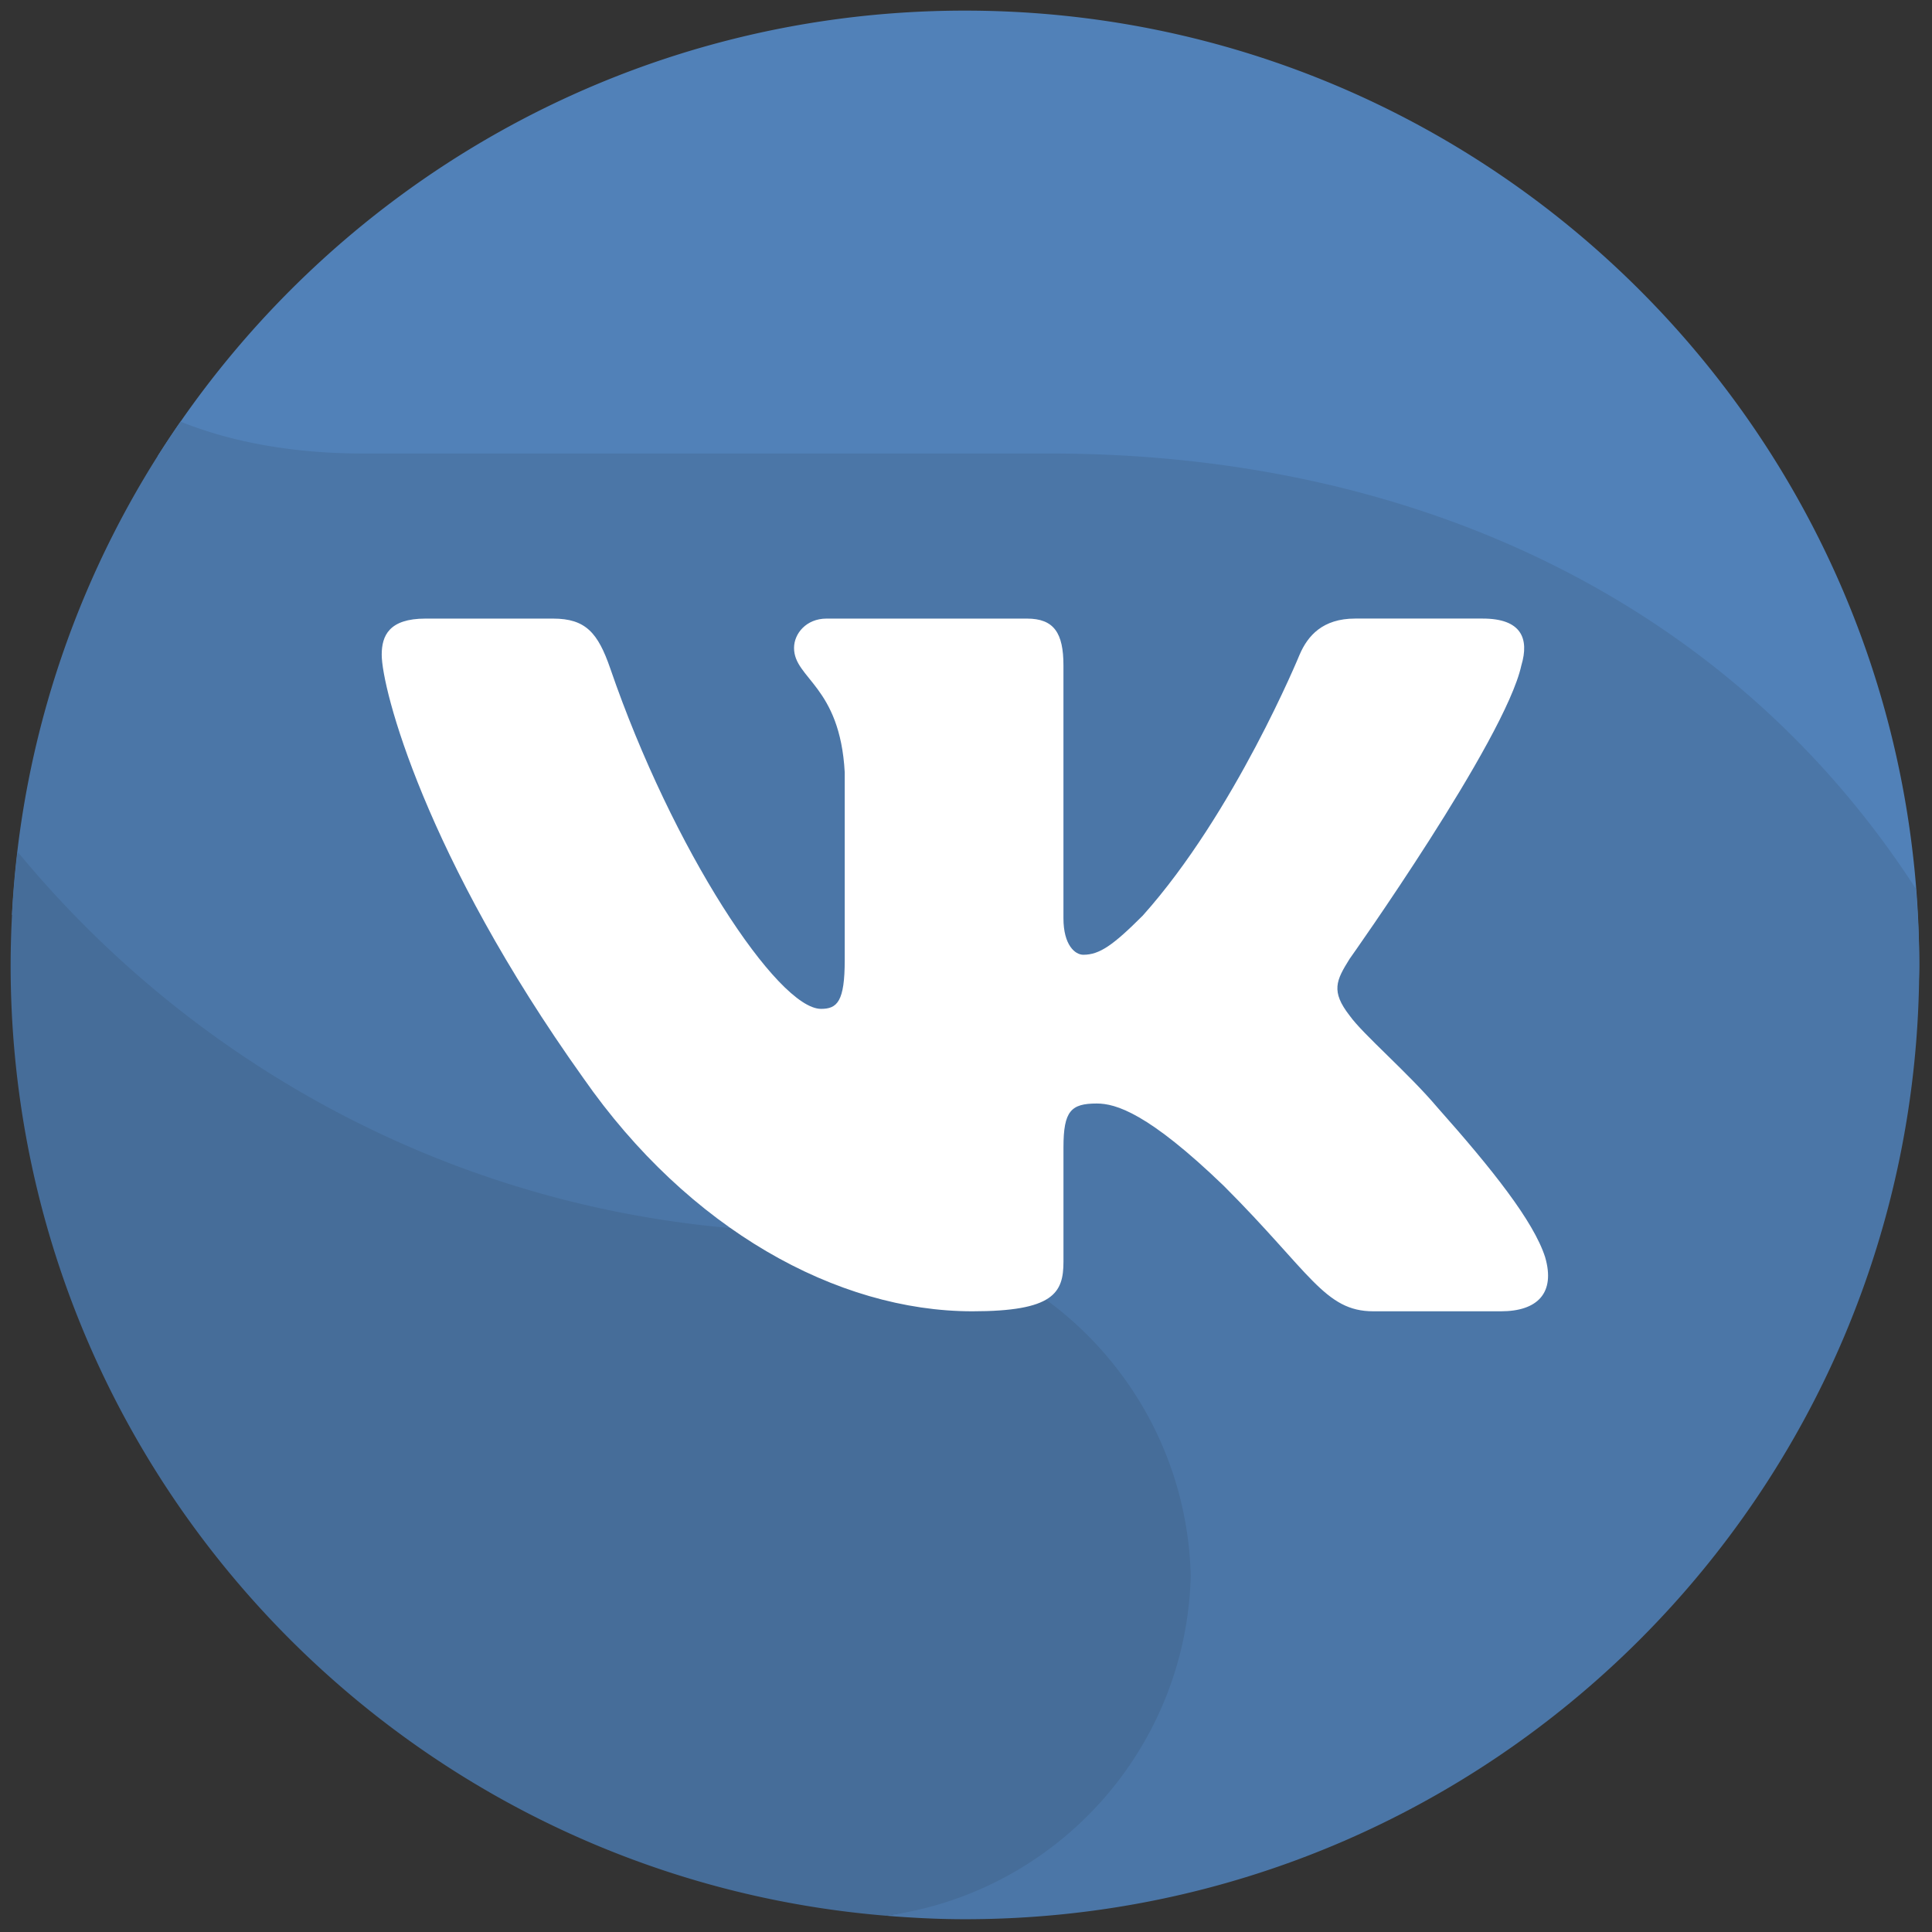
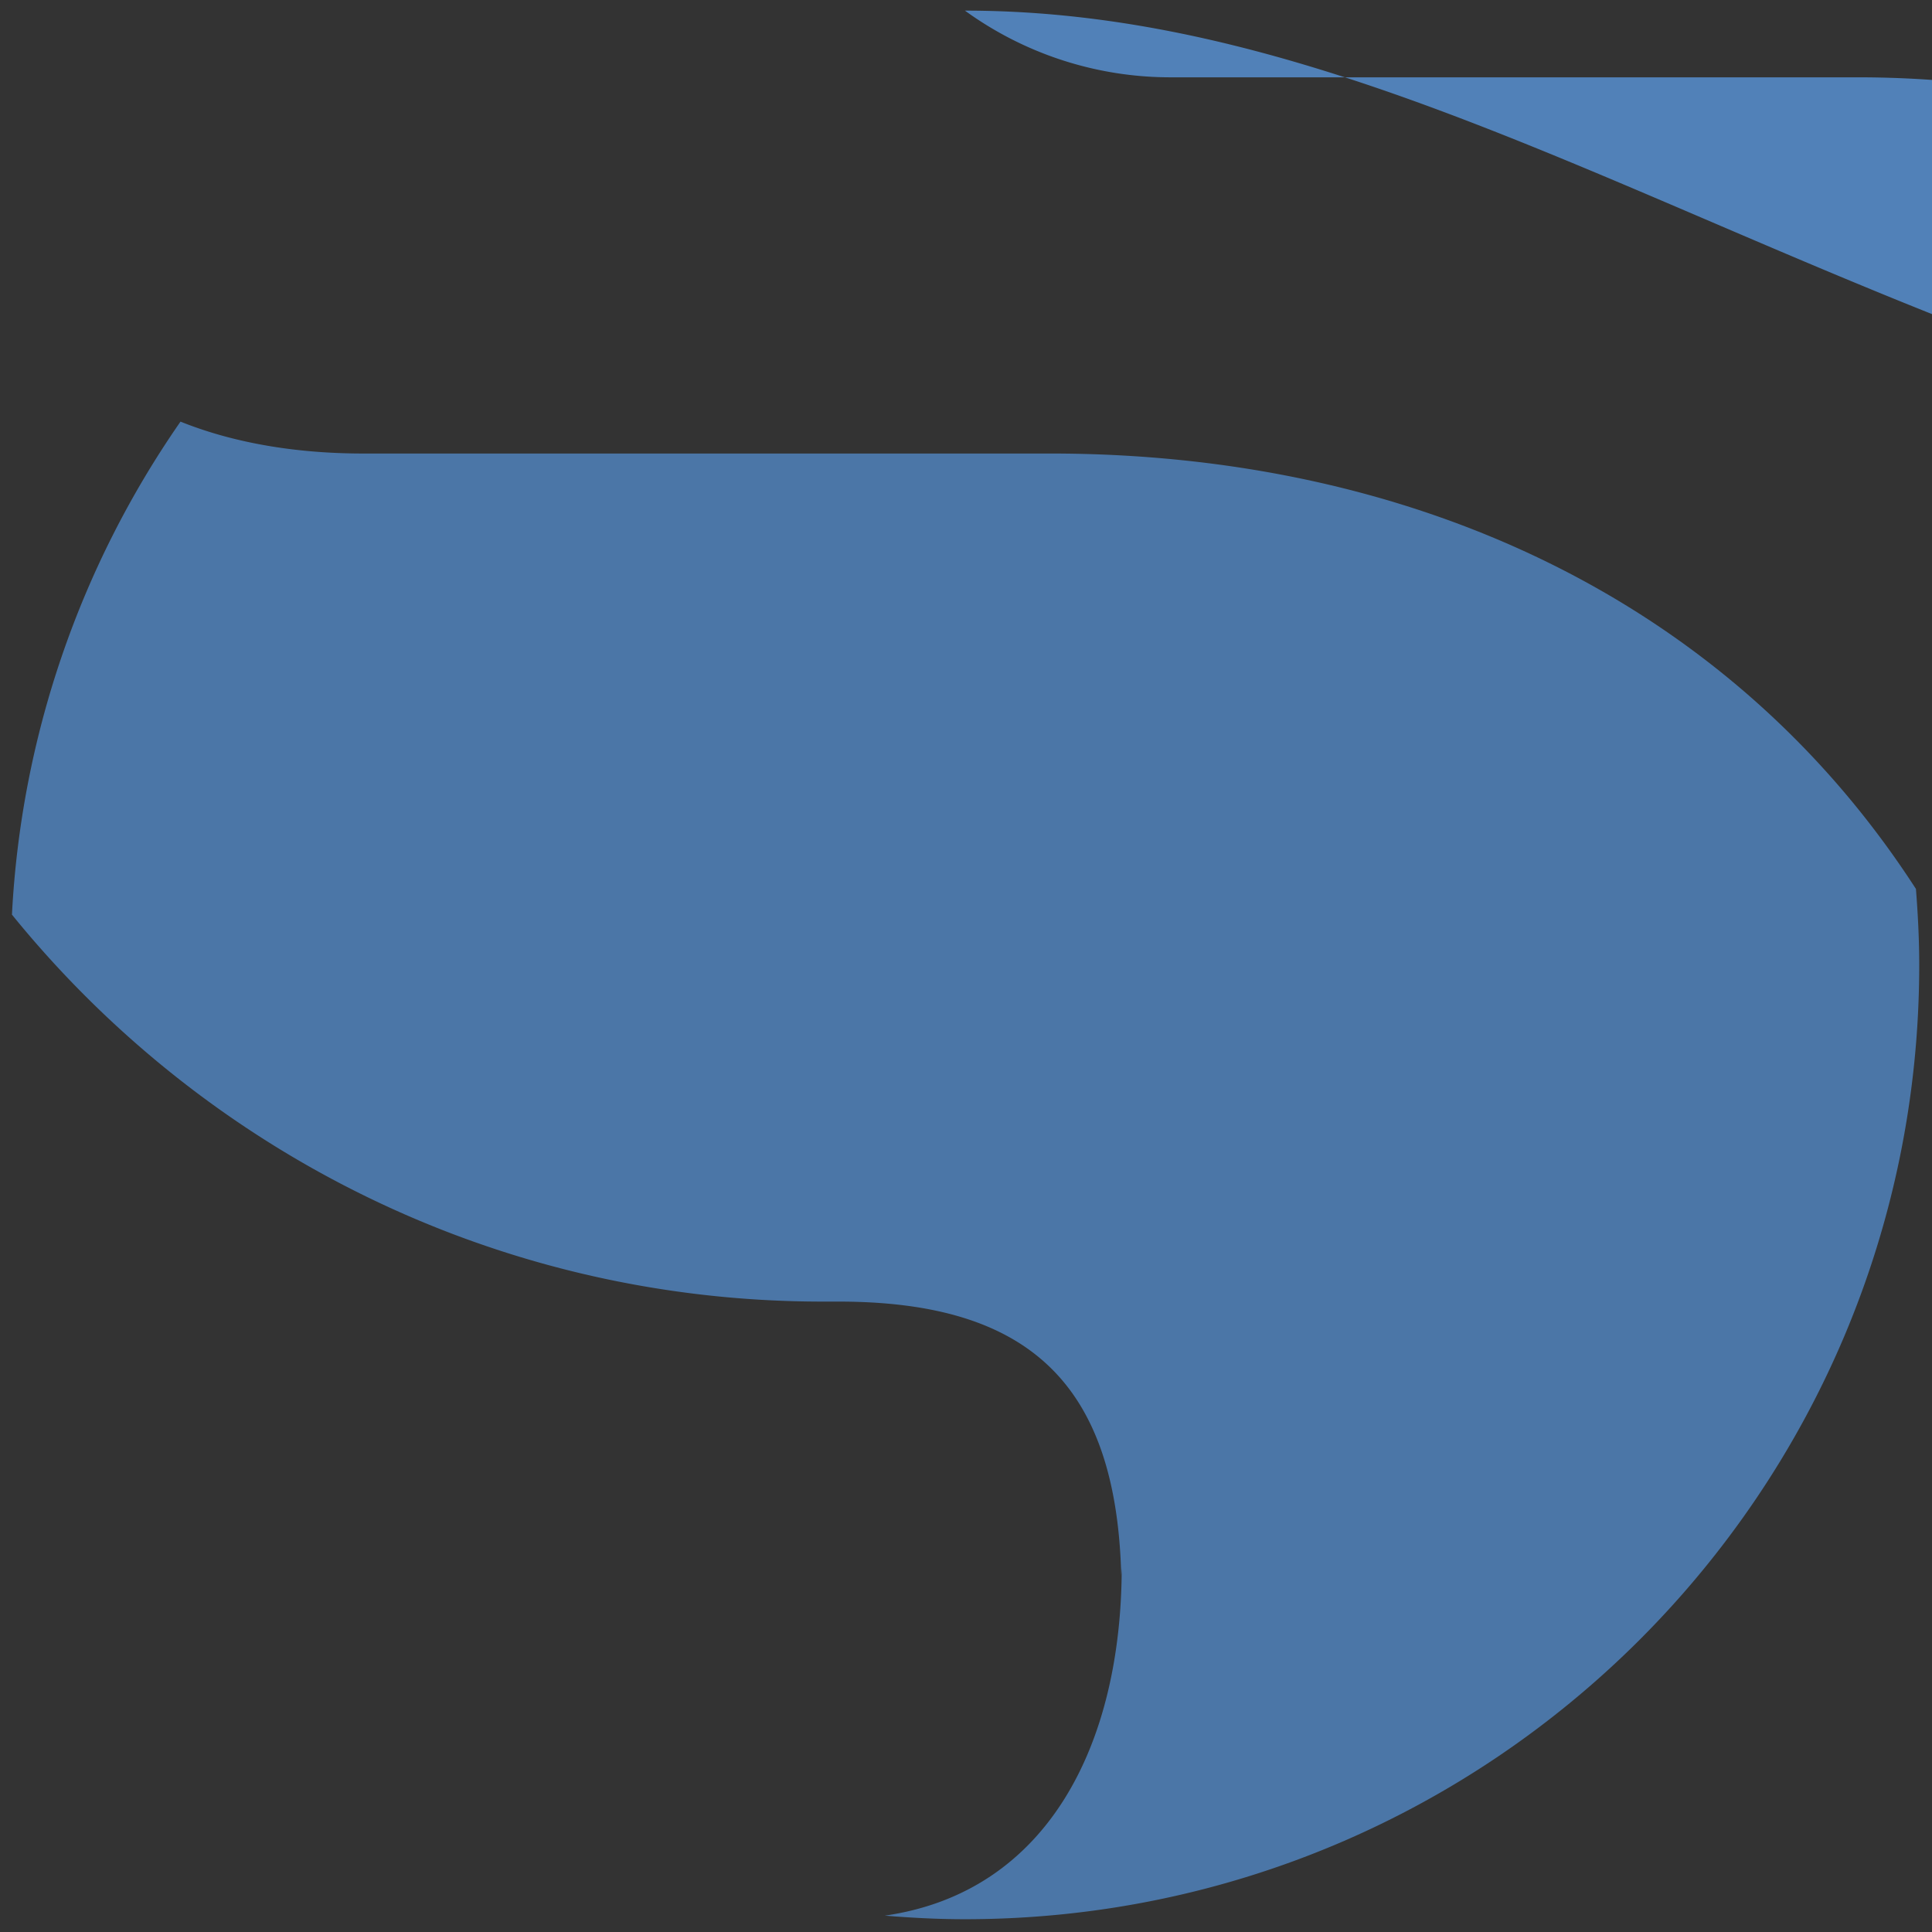
<svg xmlns="http://www.w3.org/2000/svg" viewBox="0 0 256 256" width="32px" height="32px">
  <rect x="0" y="0" width="256" height="256" fill="#333333" stroke="none" />
  <g style="stroke:none;stroke-width:0;stroke-dasharray:none;stroke-linecap:butt;stroke-linejoin:miter;stroke-miterlimit:10;fill:none;fill-rule:nonzero;opacity:1">
-     <path d="M45 0C28.967 0 14.902 8.392 6.932 21.015a16.498 16.498 0 0 0 9.693 3.145h32.399c17.08 0 32.123 8.704 40.948 21.915.009-.359.028-.715.028-1.075C90 20.147 69.853 0 45 0z" style="stroke:none;stroke-width:1;stroke-dasharray:none;stroke-linecap:butt;stroke-linejoin:miter;stroke-miterlimit:10;fill:#5181b8;fill-rule:nonzero;opacity:1" transform="matrix(2.81 0 0 2.81 1.407 1.407)" />
+     <path d="M45 0a16.498 16.498 0 0 0 9.693 3.145h32.399c17.08 0 32.123 8.704 40.948 21.915.009-.359.028-.715.028-1.075C90 20.147 69.853 0 45 0z" style="stroke:none;stroke-width:1;stroke-dasharray:none;stroke-linecap:butt;stroke-linejoin:miter;stroke-miterlimit:10;fill:#5181b8;fill-rule:nonzero;opacity:1" transform="matrix(2.81 0 0 2.81 1.407 1.407)" />
    <path d="M90 45c0-1.207-.062-2.399-.155-3.583-8.843-13.682-23.825-20.532-40.821-20.532H16.625c-3.159 0-6.101-.494-8.614-1.504A44.752 44.752 0 0 0 .063 42.629c9.023 11.127 22.794 18.247 38.236 18.247h.744c9.038 0 13.101 3.942 13.329 12.925.004-.143.022-.282.022-.426 0 8.417-3.516 15.355-11.172 16.456 1.247.103 2.504.169 3.778.169 24.853 0 45-20.147 45-45z" style="stroke:none;stroke-width:1;stroke-dasharray:none;stroke-linecap:butt;stroke-linejoin:miter;stroke-miterlimit:10;fill:#4b76a7;fill-rule:nonzero;opacity:1" transform="matrix(2.81 0 0 2.81 1.407 1.407)" />
-     <path d="M41.27 89.834c7.988-1.072 14.169-7.802 14.378-16.034-.228-8.983-7.566-16.2-16.604-16.2H38.3C23.004 57.6 9.353 50.608.327 39.662A45.227 45.227 0 0 0 0 45c0 23.595 18.164 42.936 41.27 44.834z" style="stroke:none;stroke-width:1;stroke-dasharray:none;stroke-linecap:butt;stroke-linejoin:miter;stroke-miterlimit:10;fill:#466d99;fill-rule:nonzero;opacity:1" transform="matrix(2.81 0 0 2.81 1.407 1.407)" />
-     <path d="M71.238 30.879c.382-1.275 0-2.211-1.82-2.211H63.4c-1.53 0-2.235.81-2.618 1.702 0 0-3.06 7.458-7.395 12.303-1.403 1.403-2.04 1.848-2.805 1.848-.382 0-.936-.447-.936-1.721V30.88c0-1.53-.444-2.211-1.719-2.211h-9.454c-.956 0-1.531.71-1.531 1.383 0 1.45 2.167 1.785 2.39 5.864v8.861c0 1.943-.351 2.295-1.116 2.295-2.04 0-7.001-7.492-9.944-16.064-.577-1.666-1.155-2.339-2.693-2.339h-6.017c-1.719 0-2.063.81-2.063 1.702 0 1.594 2.04 9.498 9.498 19.952 4.972 7.14 11.977 11.01 18.352 11.01 3.824 0 4.298-.86 4.298-2.34v-5.396c0-1.719.362-2.062 1.573-2.062.892 0 2.422.447 5.992 3.888 4.08 4.08 4.752 5.91 7.047 5.91h6.017c1.719 0 2.579-.86 2.083-2.556-.543-1.691-2.49-4.143-5.075-7.052-1.403-1.658-3.506-3.442-4.143-4.335-.892-1.147-.637-1.658 0-2.677.002-.001 7.332-10.328 8.097-13.834z" style="stroke:none;stroke-width:1;stroke-dasharray:none;stroke-linecap:butt;stroke-linejoin:miter;stroke-miterlimit:10;fill:#fff;fill-rule:nonzero;opacity:1" transform="matrix(2.81 0 0 2.81 1.407 1.407)" />
  </g>
</svg>